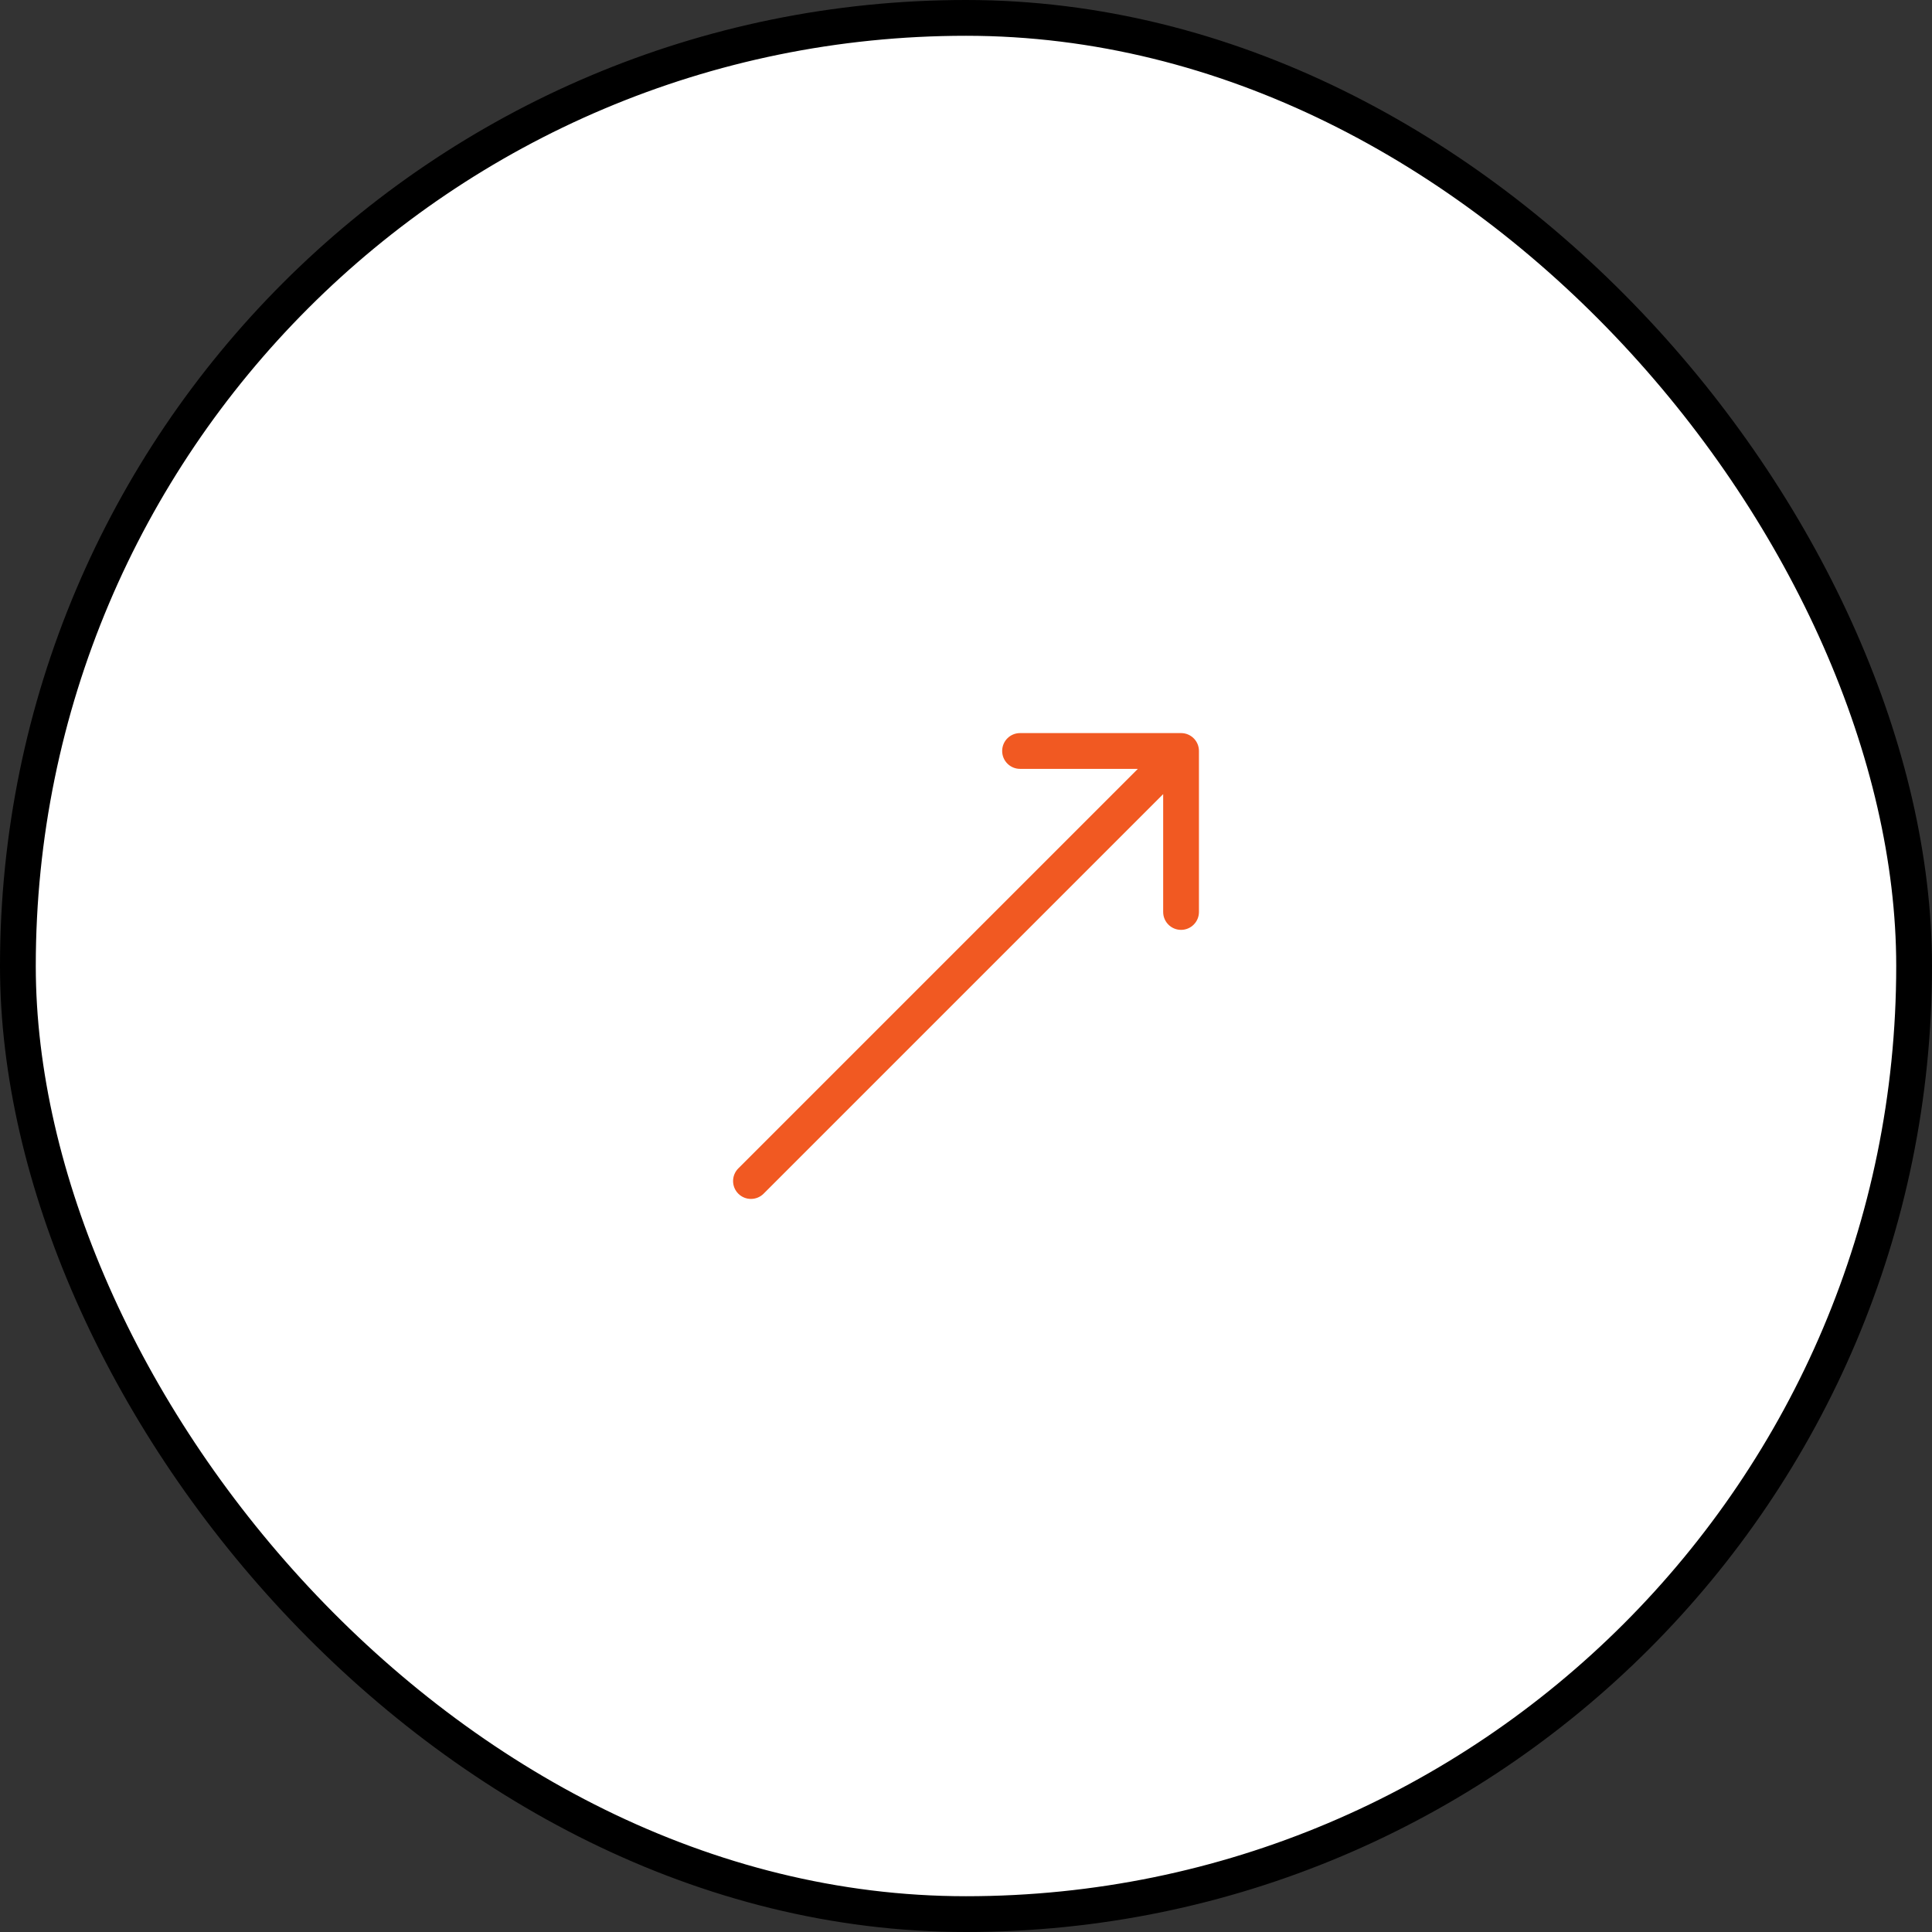
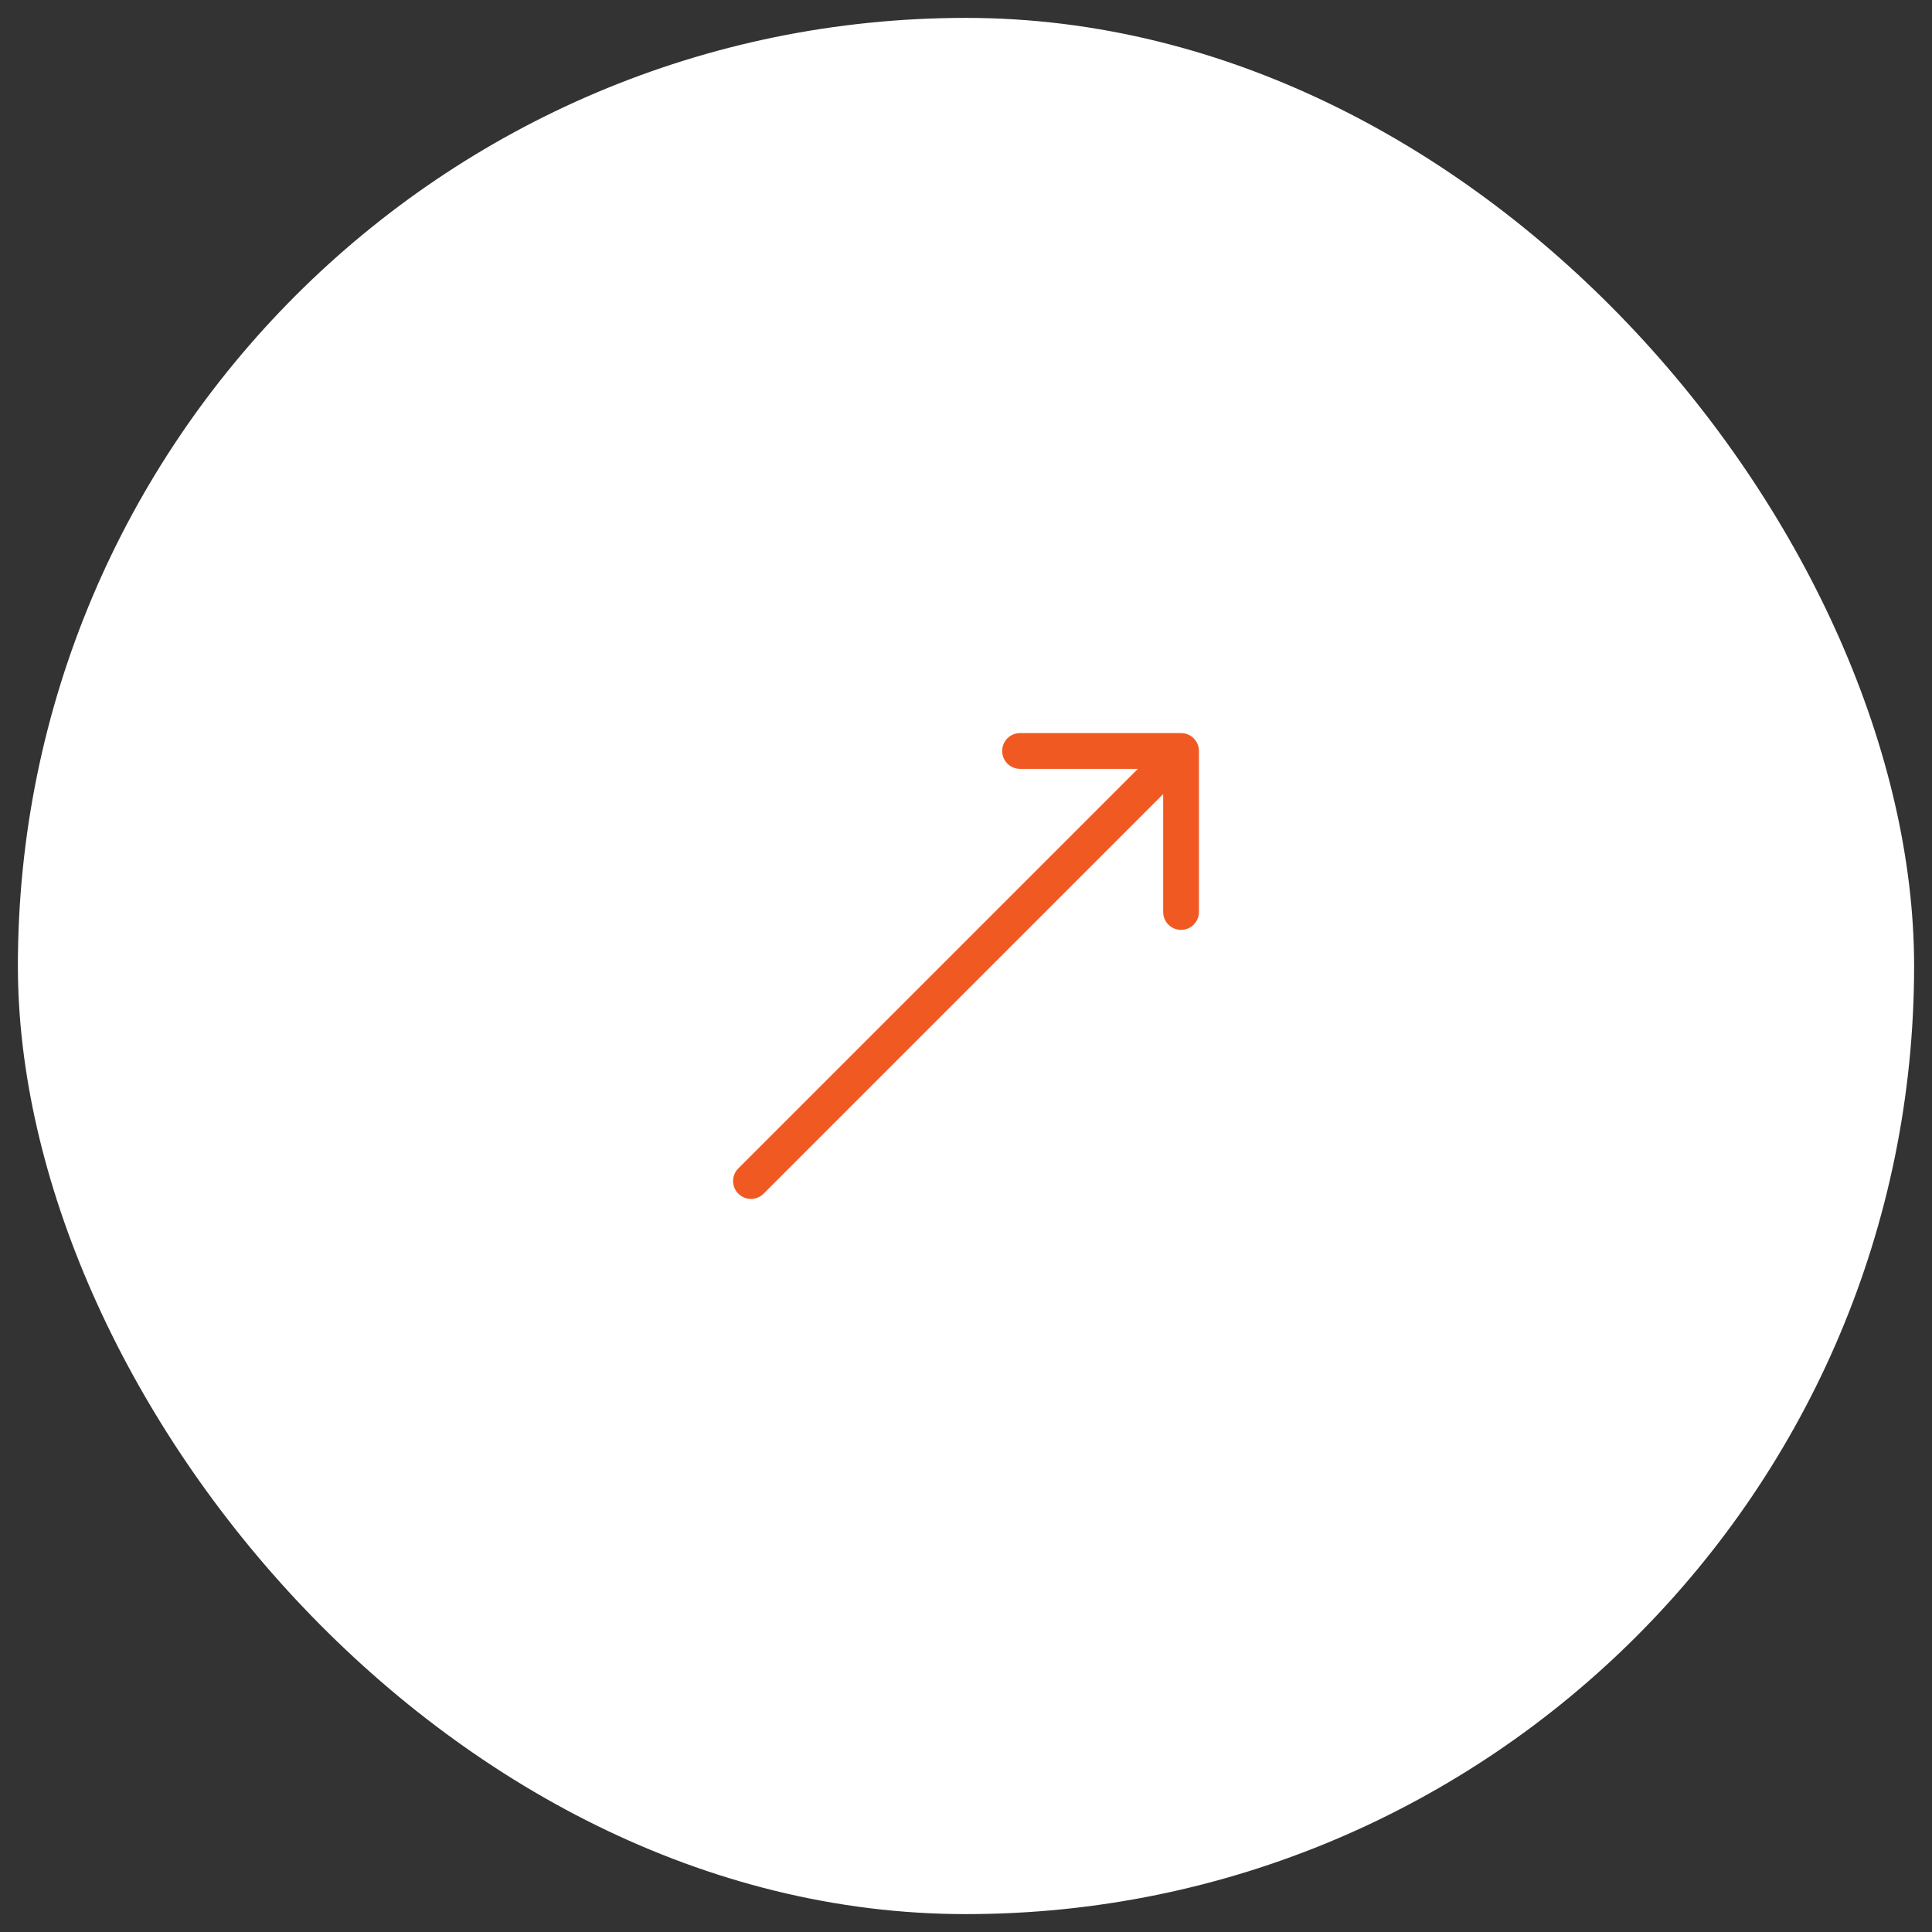
<svg xmlns="http://www.w3.org/2000/svg" width="54" height="54" viewBox="0 0 54 54" fill="none">
  <rect x="0" y="0" width="54" height="54" fill="#333333" stroke="none" />
  <rect x="0.5" y="0.5" width="53" height="53" rx="26.5" fill="white" />
-   <rect x="0.5" y="0.5" width="53" height="53" rx="26.5" stroke="black" />
  <path d="M20.636 32.657C20.441 32.852 20.441 33.169 20.636 33.364C20.831 33.559 21.148 33.559 21.343 33.364L20.636 32.657ZM33.511 20.99C33.511 20.713 33.287 20.49 33.011 20.49L28.511 20.49C28.234 20.49 28.011 20.713 28.011 20.99C28.011 21.266 28.234 21.49 28.511 21.49L32.511 21.49L32.511 25.49C32.511 25.766 32.734 25.99 33.011 25.99C33.287 25.99 33.511 25.766 33.511 25.49L33.511 20.99ZM21.343 33.364L33.364 21.343L32.657 20.636L20.636 32.657L21.343 33.364Z" fill="#F15922" />
</svg>